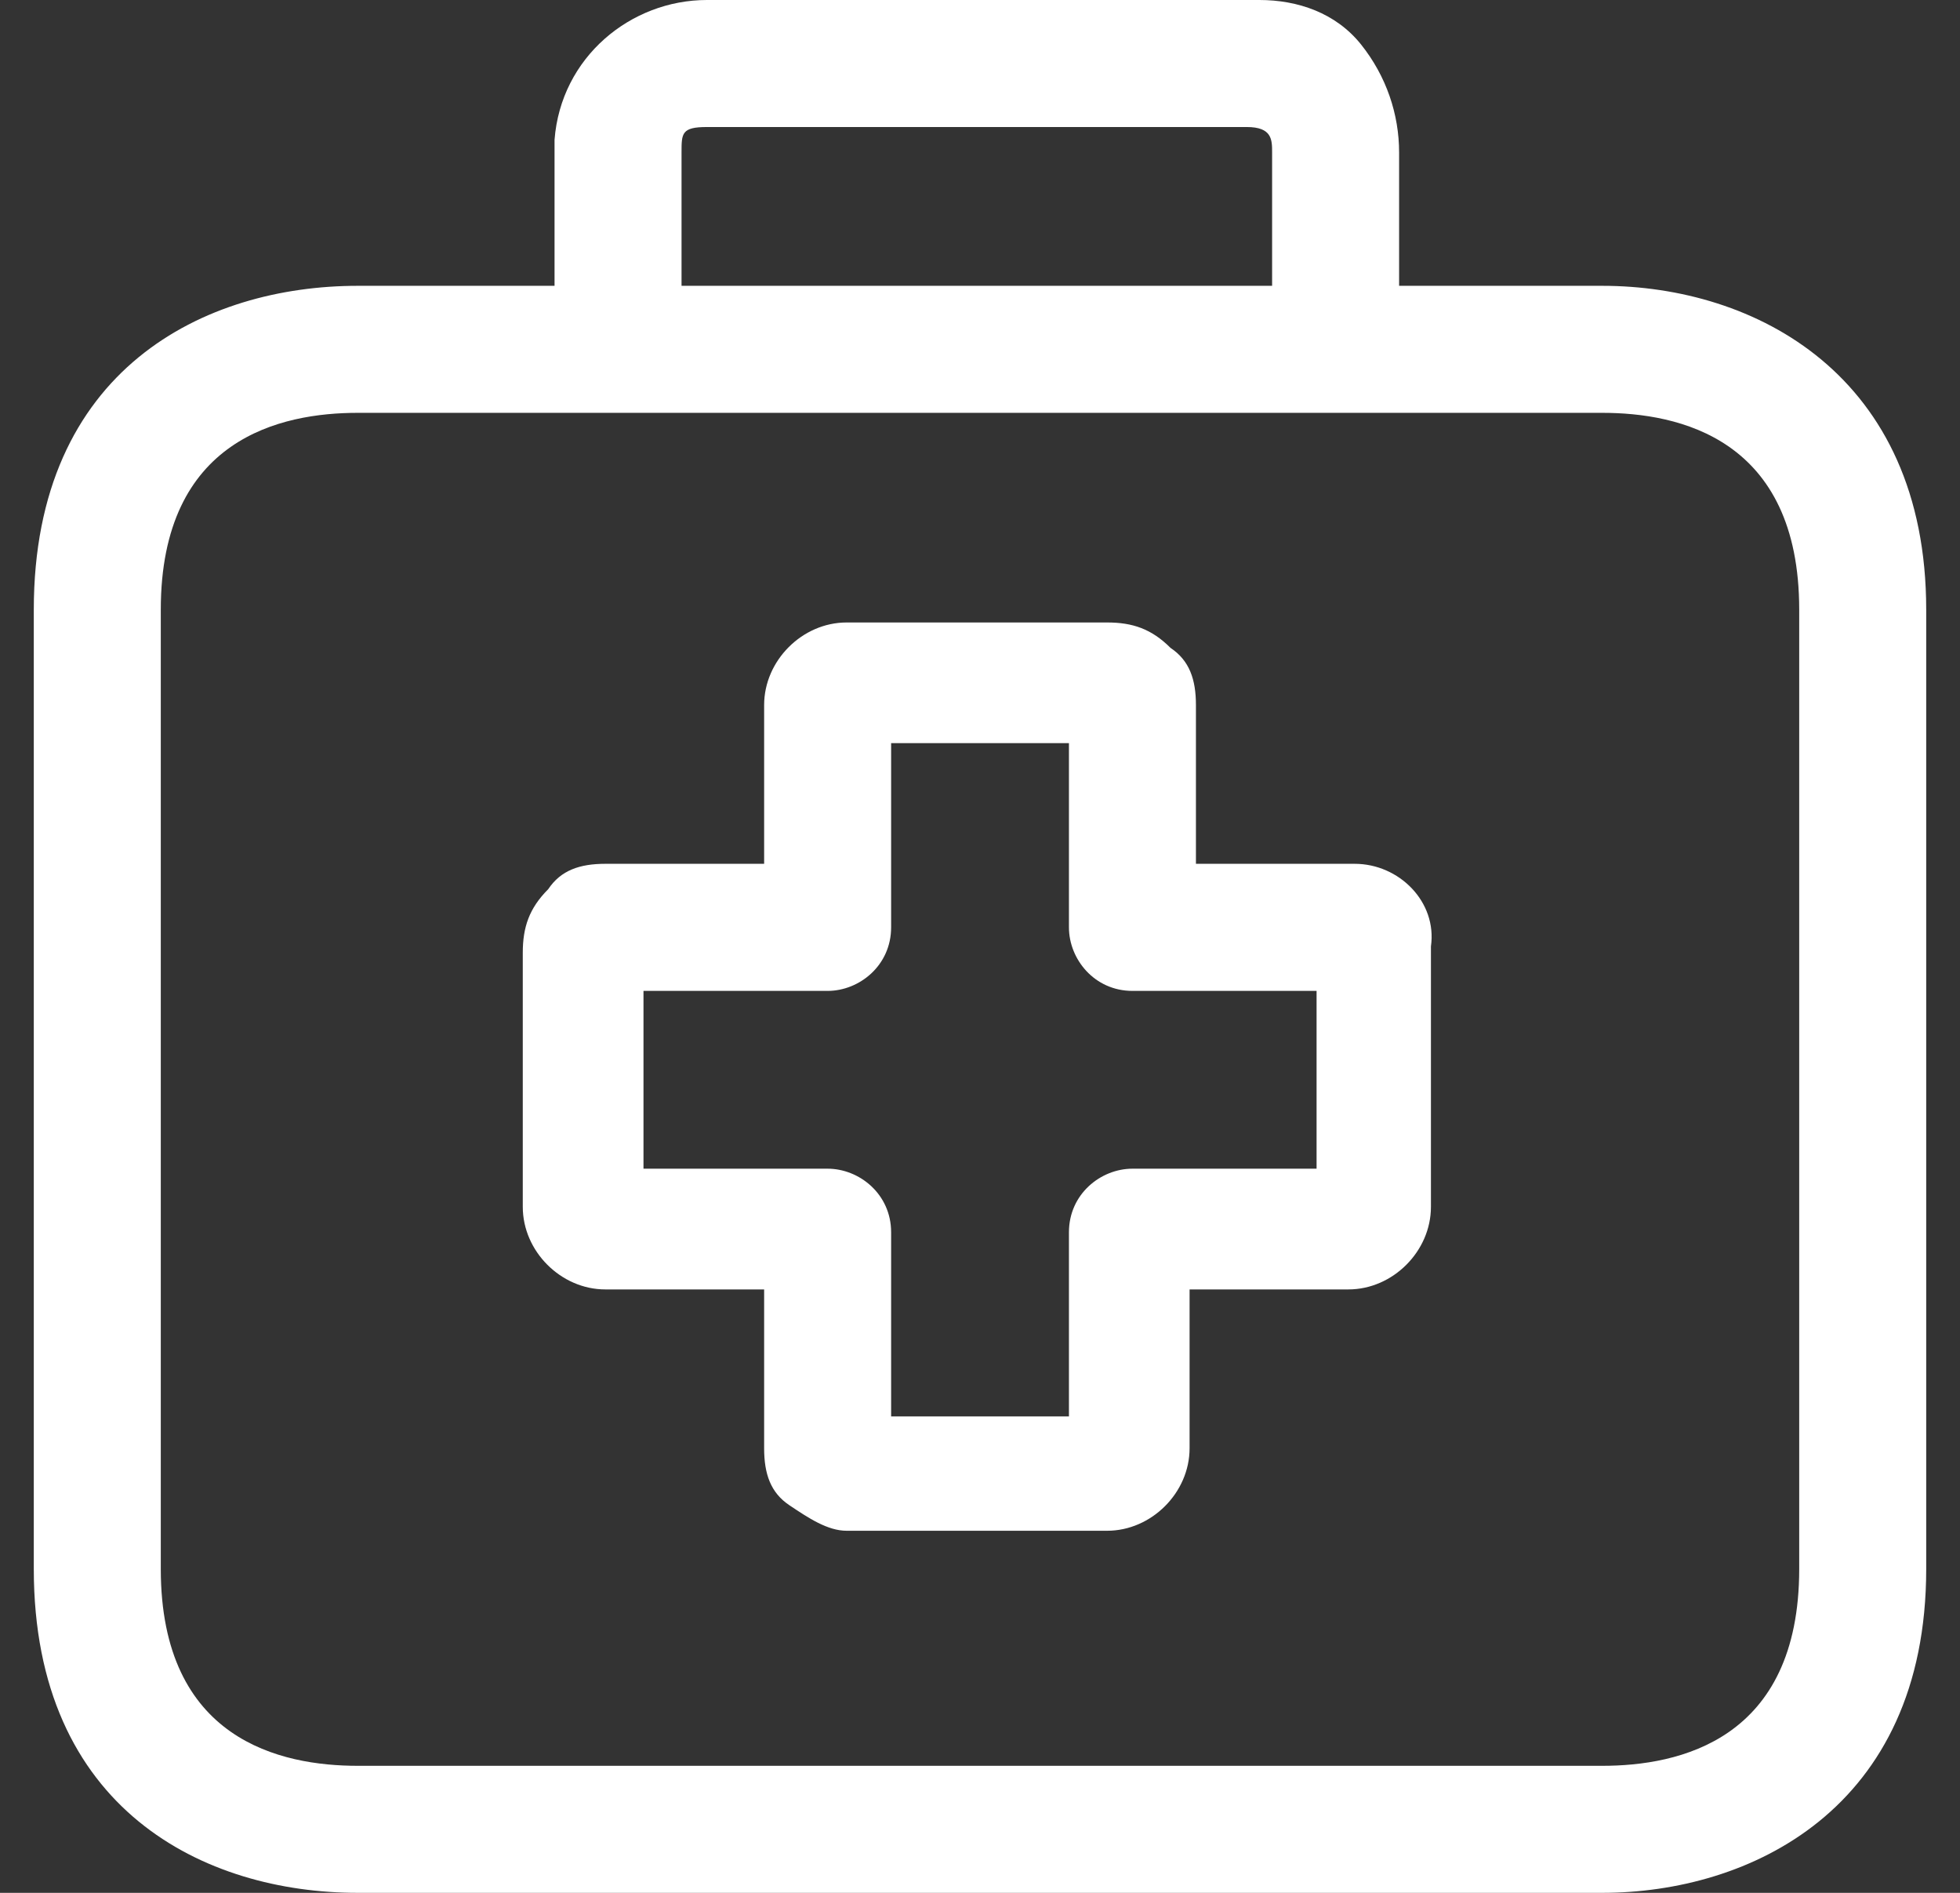
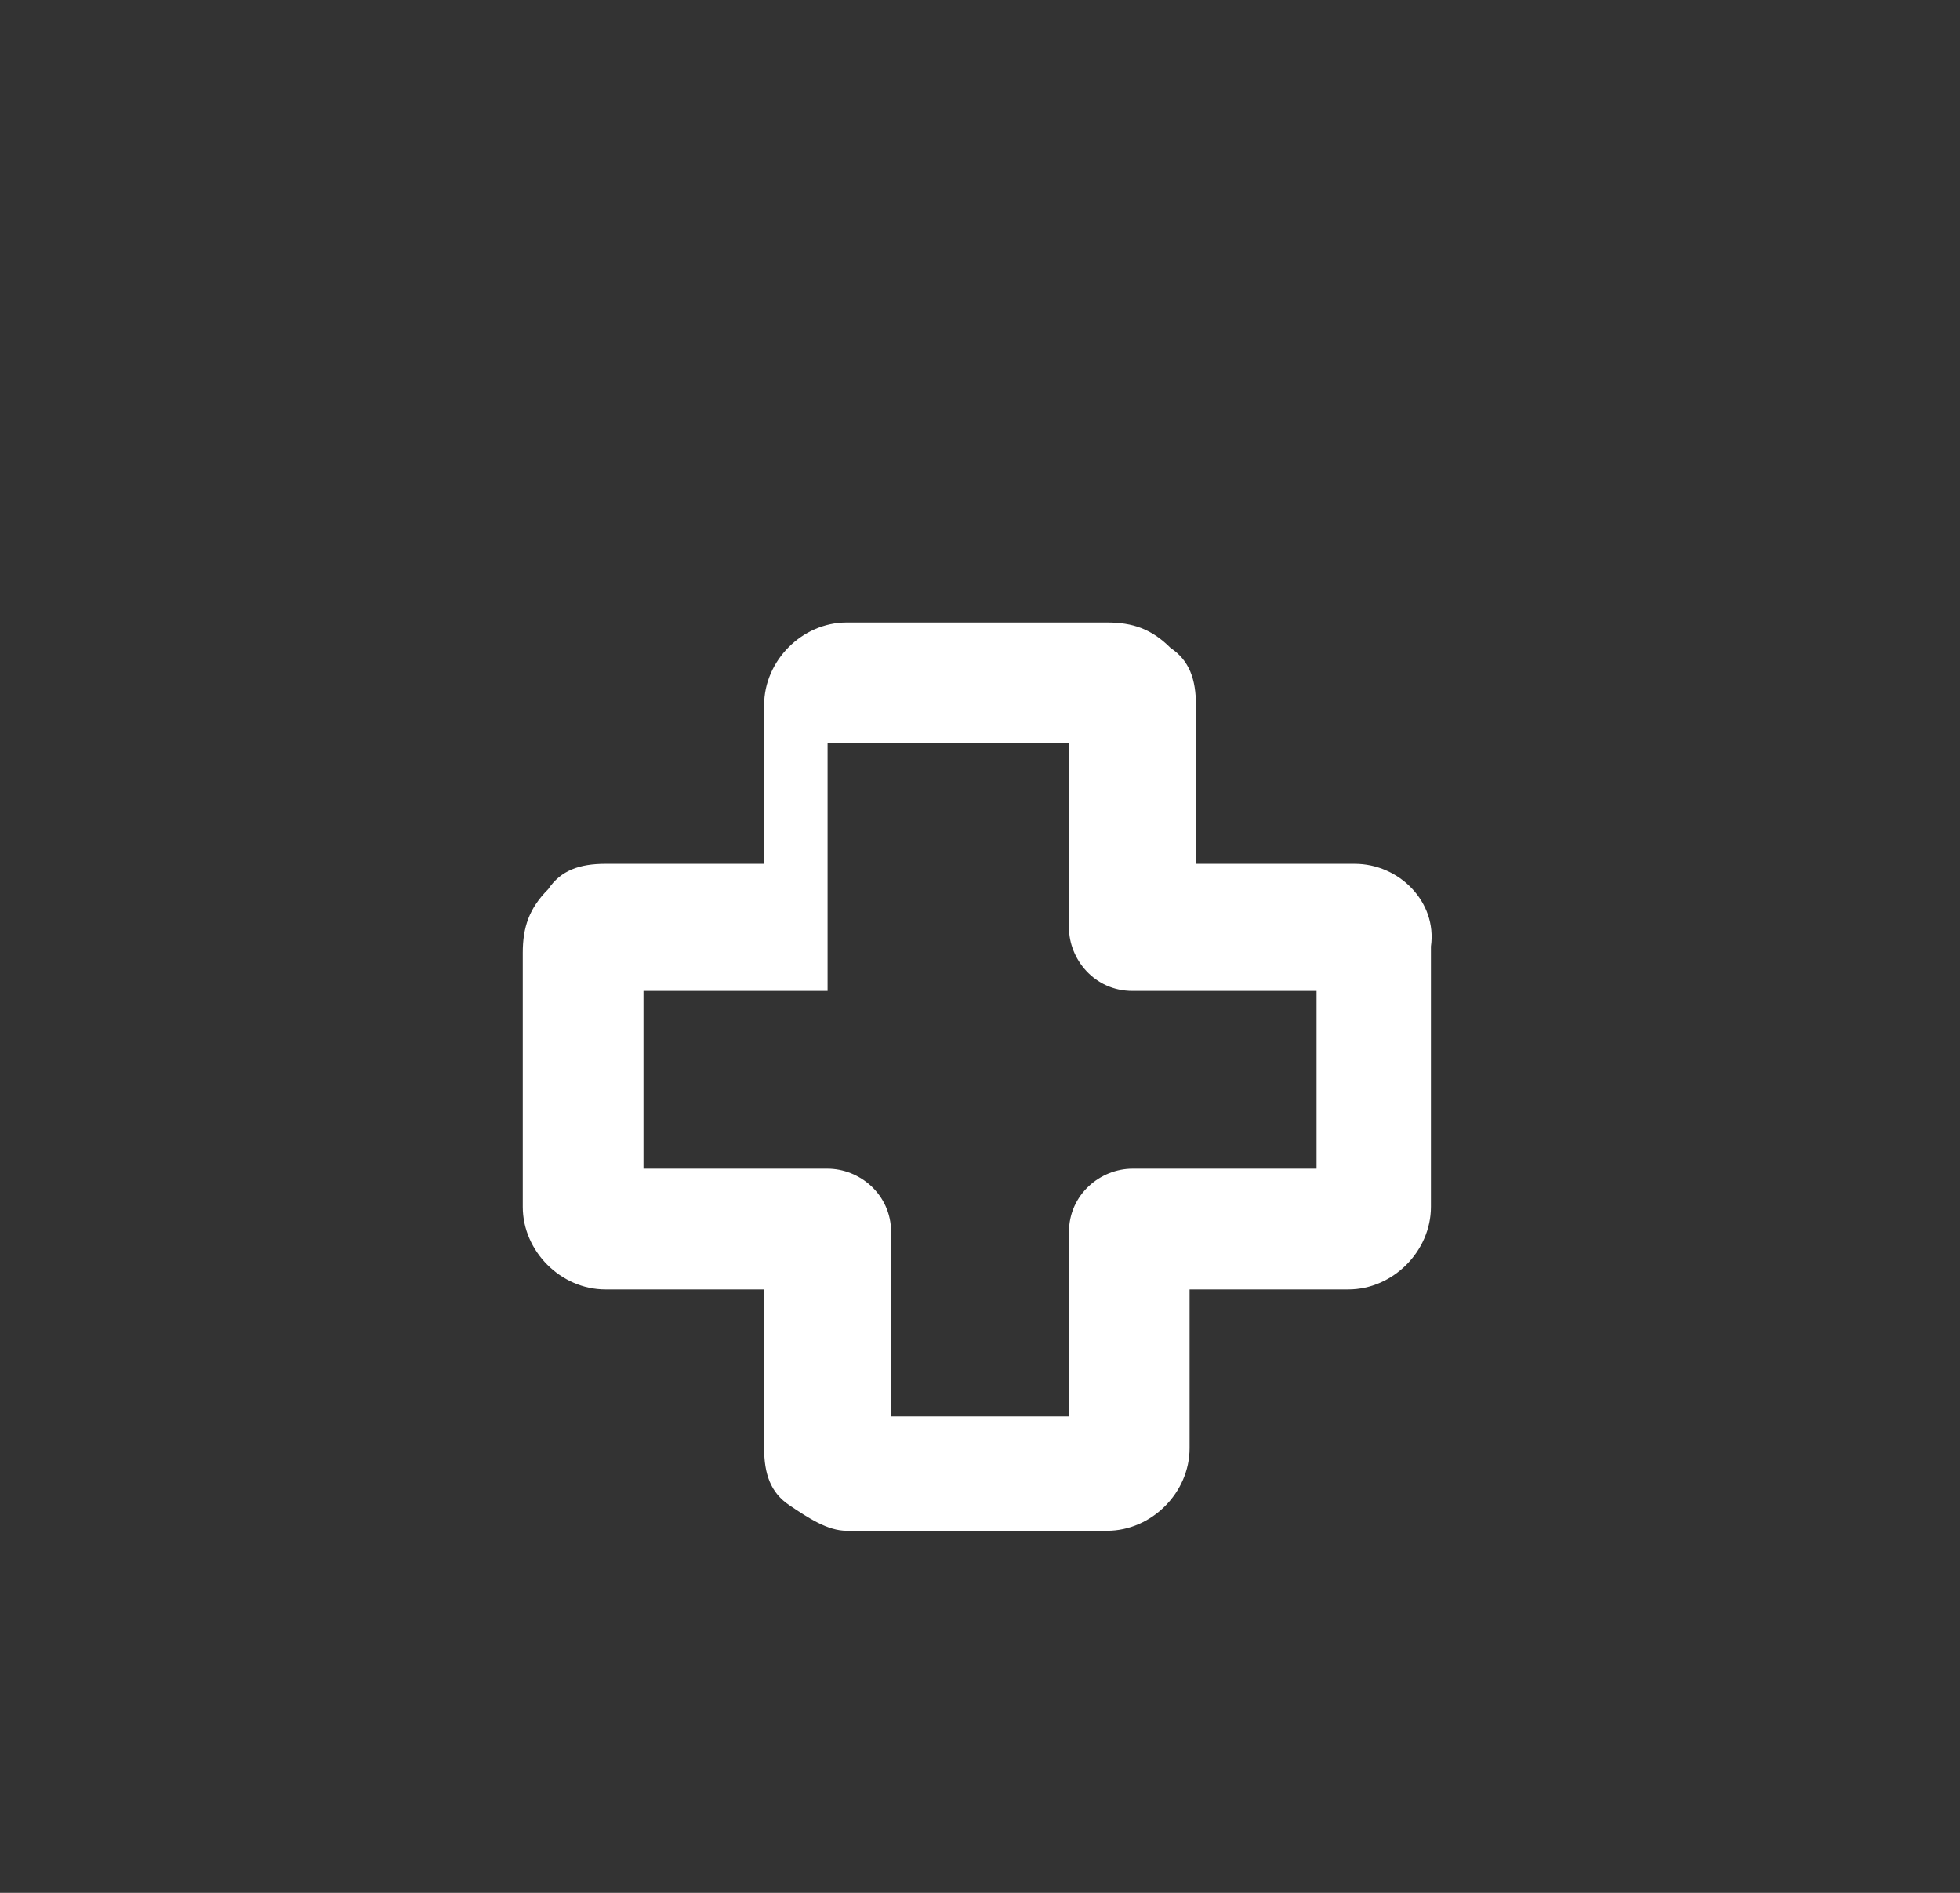
<svg xmlns="http://www.w3.org/2000/svg" width="29" height="28" viewBox="0 0 29 28" fill="none">
  <rect x="0" y="0" width="29" height="28" fill="#333333" stroke="none" />
-   <path d="M20.044 12.778H17.695V10.43C17.695 10.054 17.601 9.772 17.319 9.584C17.037 9.302 16.756 9.208 16.38 9.208H12.527C11.87 9.208 11.306 9.772 11.306 10.43V12.778H8.957C8.581 12.778 8.299 12.872 8.111 13.154C7.829 13.436 7.735 13.718 7.735 14.094V17.852C7.735 18.51 8.299 19.074 8.957 19.074H11.306V21.423C11.306 21.799 11.4 22.081 11.682 22.268C11.963 22.456 12.245 22.644 12.527 22.644H16.38C17.037 22.644 17.601 22.081 17.601 21.423V19.074H19.95C20.608 19.074 21.172 18.51 21.172 17.852V14C21.266 13.342 20.702 12.778 20.044 12.778ZM12.245 17.288H9.521V14.658H12.245C12.715 14.658 13.185 14.282 13.185 13.718V10.993H15.816V13.718C15.816 14.188 16.192 14.658 16.756 14.658H19.48V17.288H16.756C16.286 17.288 15.816 17.664 15.816 18.228V20.953H13.185V18.228C13.185 17.664 12.715 17.288 12.245 17.288Z" fill="white" />
-   <path d="M23.708 4.228H20.701V2.255C20.701 1.691 20.513 1.128 20.138 0.658C19.762 0.188 19.198 0 18.634 0C18.54 0 18.54 0 18.446 0H10.46C9.332 0 8.299 0.846 8.205 2.067C8.205 2.161 8.205 2.161 8.205 2.255V4.228H5.292C3.037 4.228 0.5 5.45 0.5 9.02V23.208C0.5 26.779 3.037 28 5.292 28H23.708C25.869 28 28.5 26.779 28.5 23.208V9.02C28.5 5.544 25.963 4.228 23.708 4.228ZM10.084 4.228V2.255C10.084 1.973 10.084 1.879 10.46 1.879H18.446C18.822 1.879 18.822 2.067 18.822 2.255V4.228H10.084ZM26.621 9.02V23.208C26.621 25.745 24.836 26.121 23.708 26.121H5.292C4.164 26.121 2.379 25.745 2.379 23.208V9.02C2.379 6.483 4.164 6.107 5.292 6.107H23.708C24.836 6.107 26.621 6.483 26.621 9.02Z" fill="white" />
+   <path d="M20.044 12.778H17.695V10.43C17.695 10.054 17.601 9.772 17.319 9.584C17.037 9.302 16.756 9.208 16.38 9.208H12.527C11.87 9.208 11.306 9.772 11.306 10.43V12.778H8.957C8.581 12.778 8.299 12.872 8.111 13.154C7.829 13.436 7.735 13.718 7.735 14.094V17.852C7.735 18.51 8.299 19.074 8.957 19.074H11.306V21.423C11.306 21.799 11.4 22.081 11.682 22.268C11.963 22.456 12.245 22.644 12.527 22.644H16.38C17.037 22.644 17.601 22.081 17.601 21.423V19.074H19.95C20.608 19.074 21.172 18.51 21.172 17.852V14C21.266 13.342 20.702 12.778 20.044 12.778ZM12.245 17.288H9.521V14.658H12.245V10.993H15.816V13.718C15.816 14.188 16.192 14.658 16.756 14.658H19.48V17.288H16.756C16.286 17.288 15.816 17.664 15.816 18.228V20.953H13.185V18.228C13.185 17.664 12.715 17.288 12.245 17.288Z" fill="white" />
</svg>